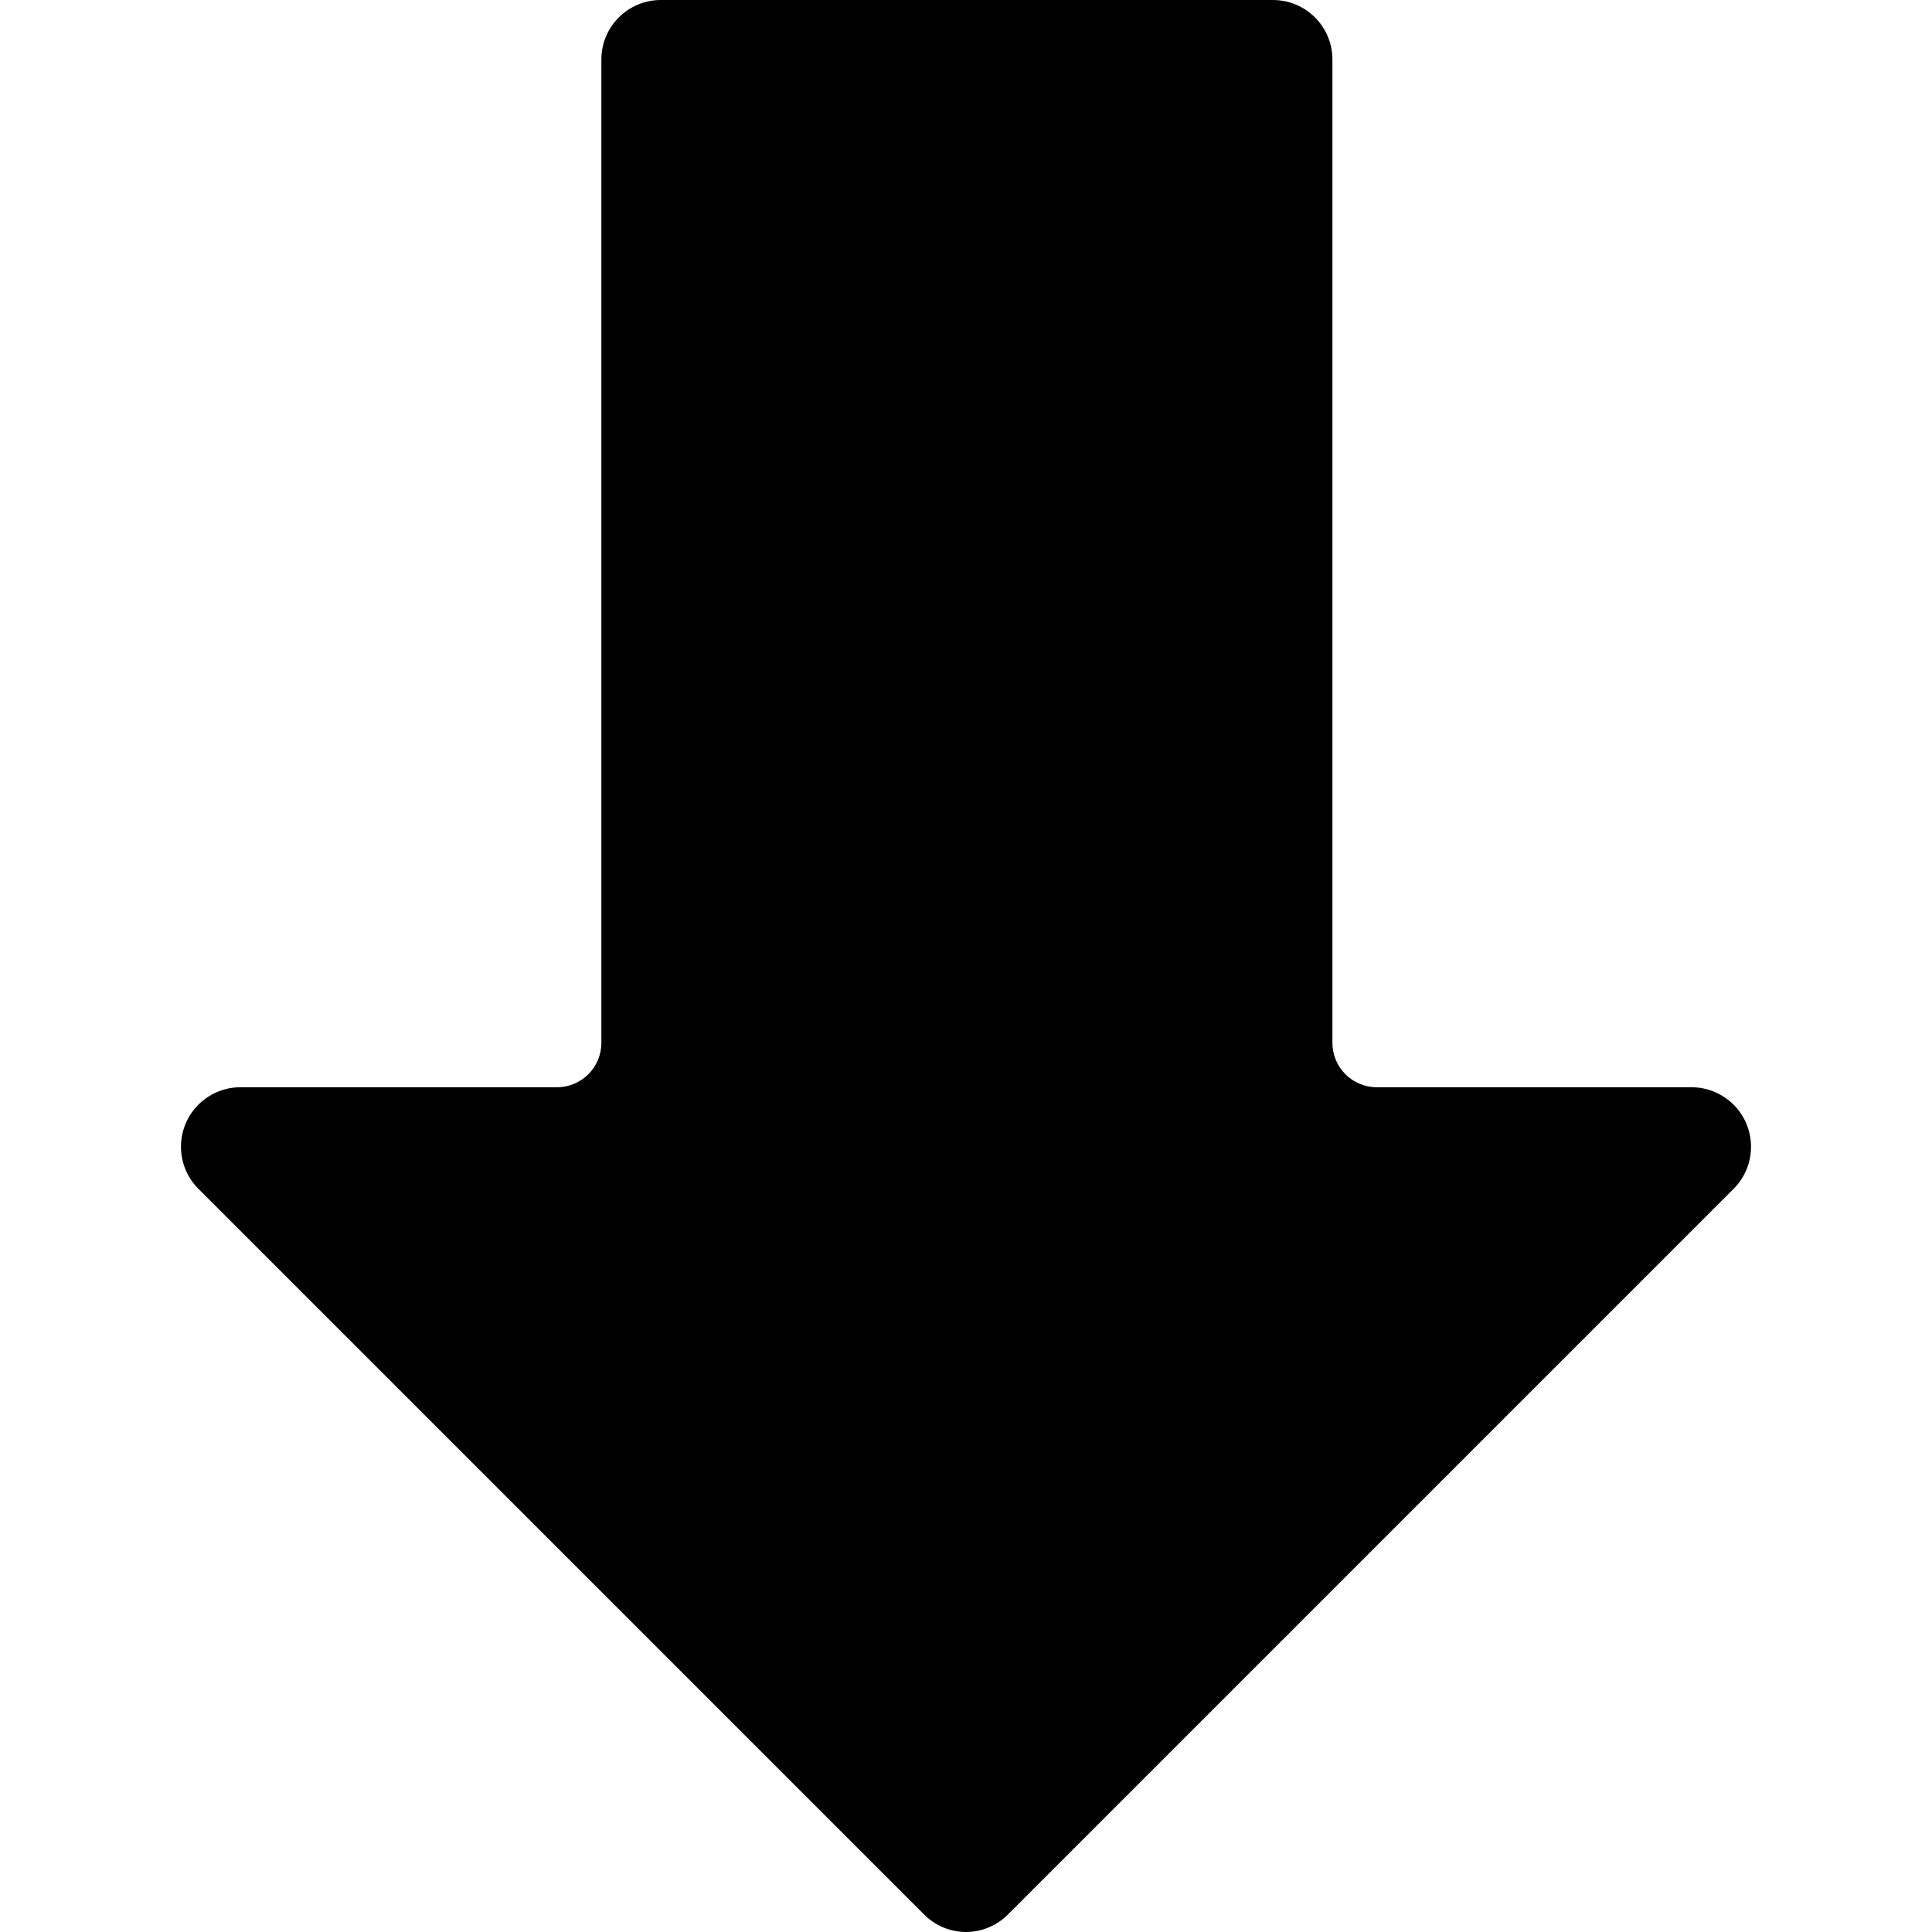
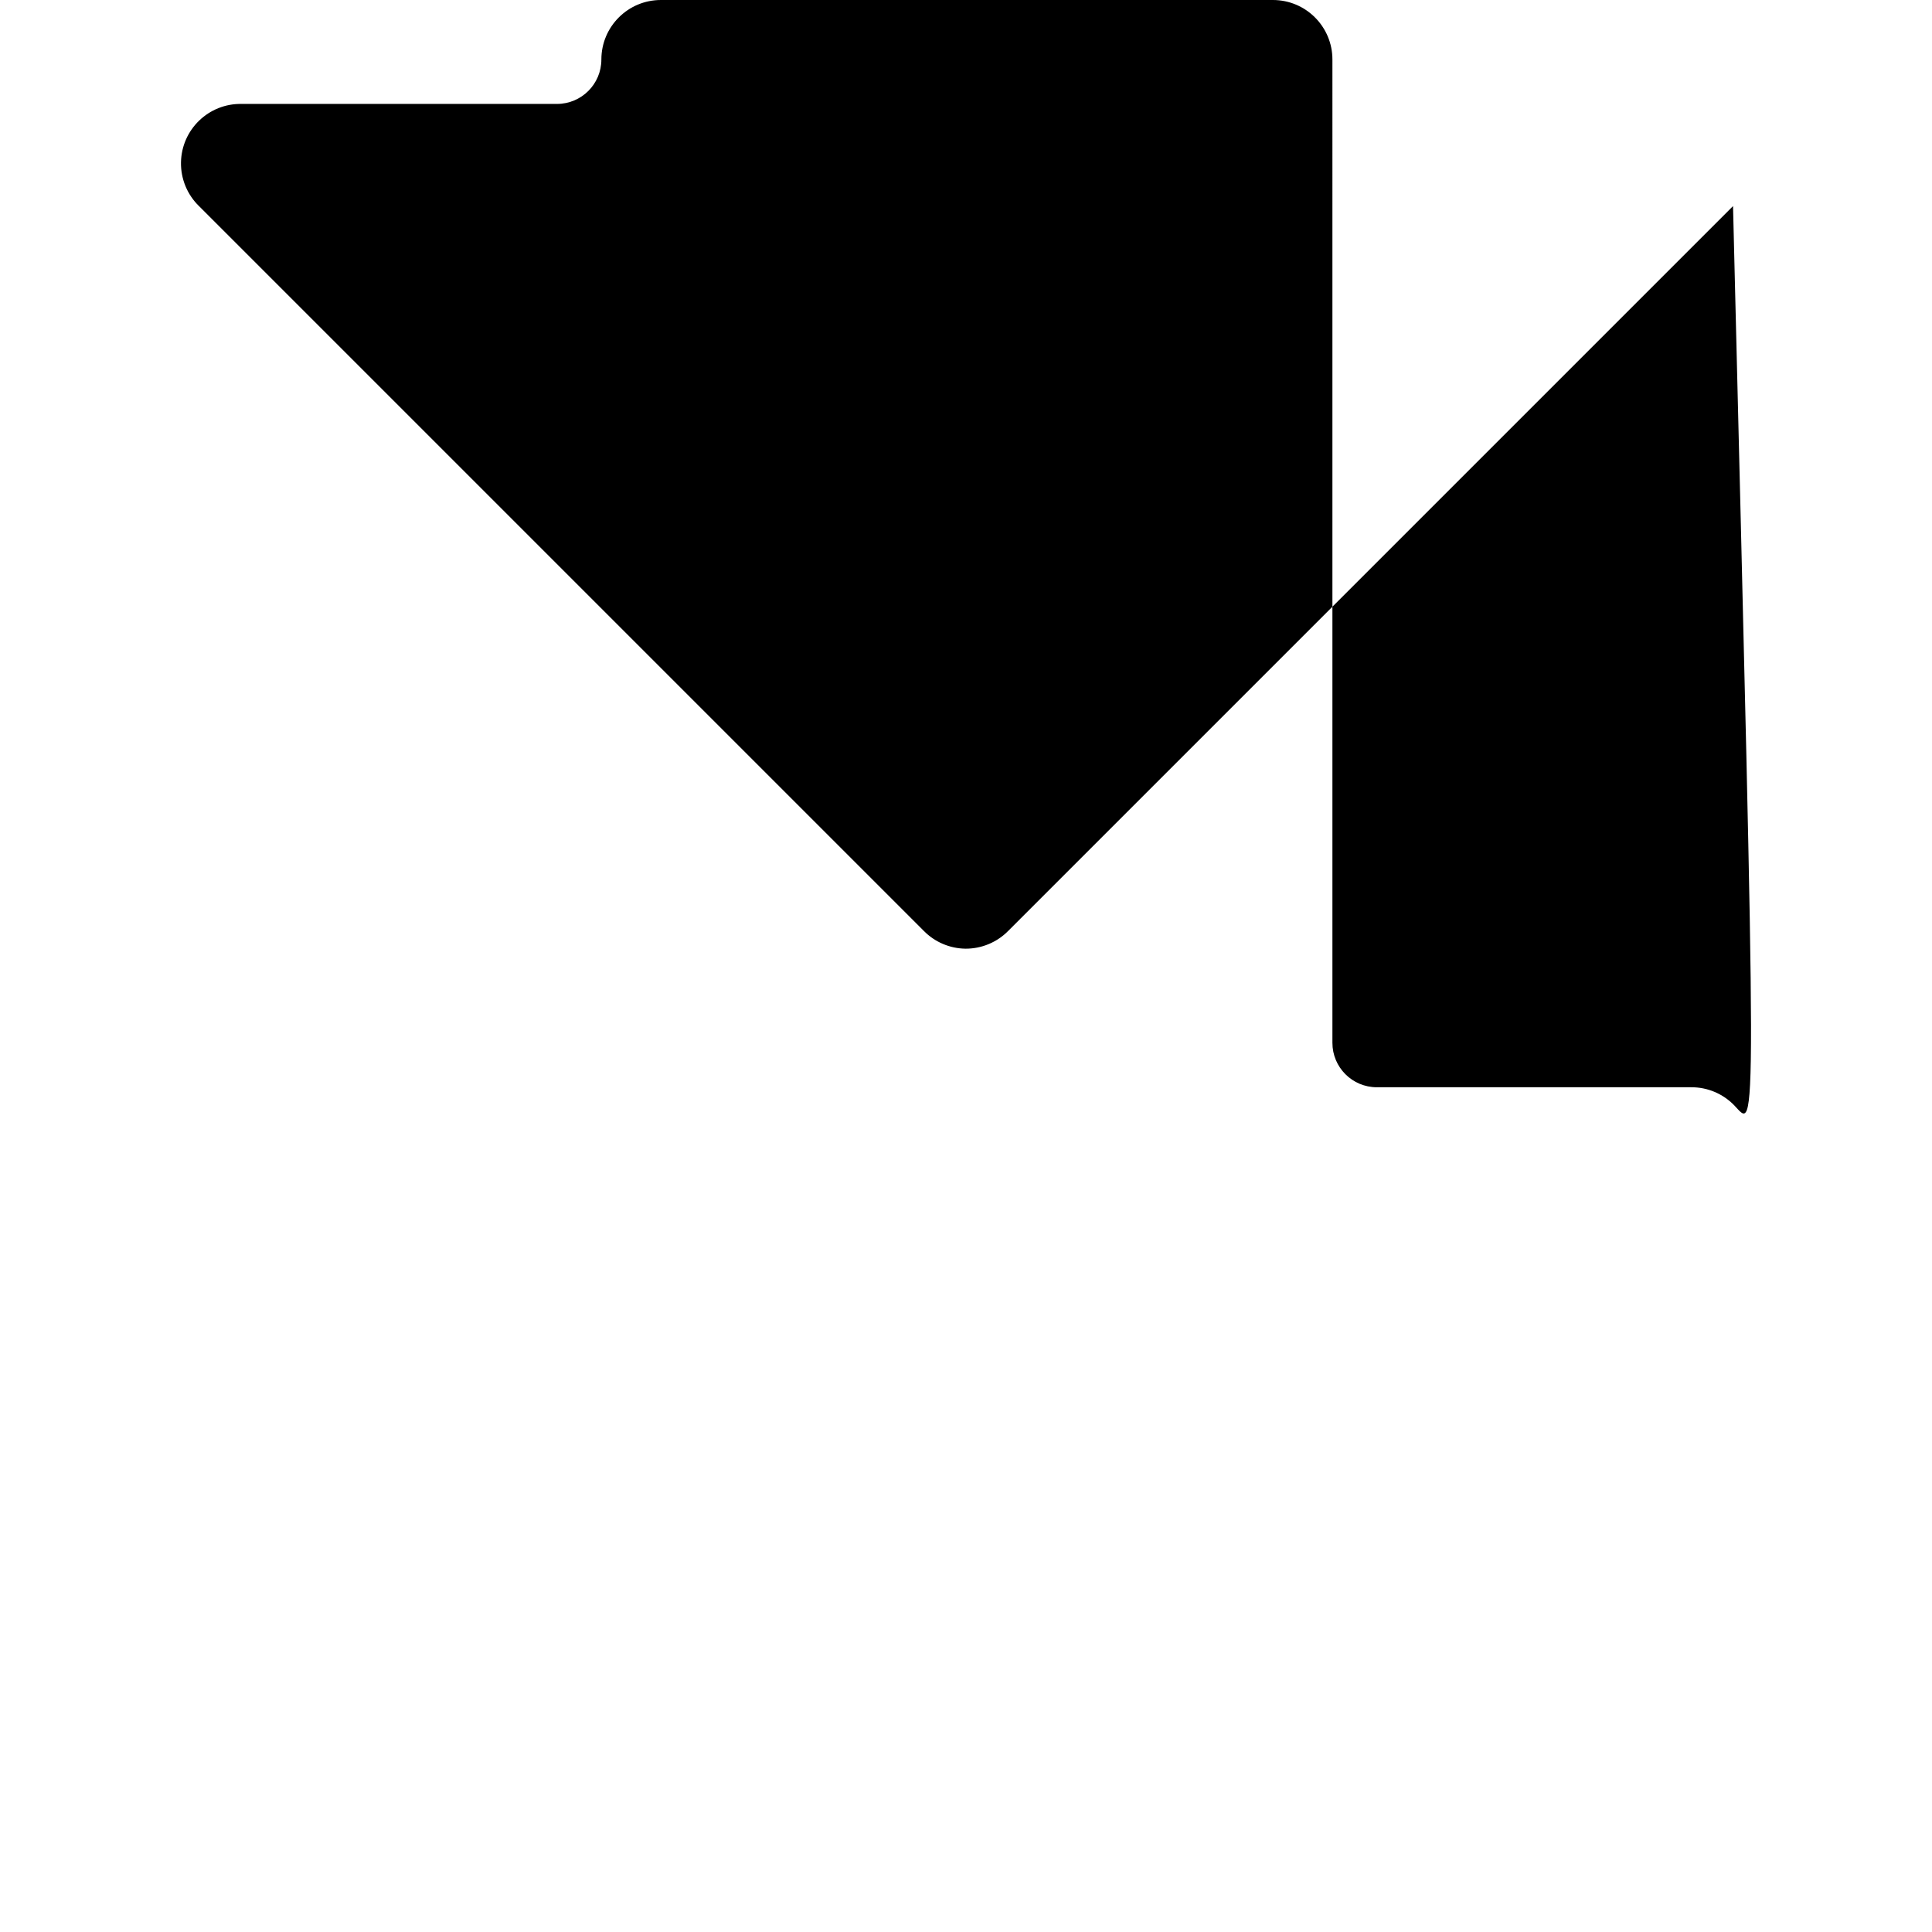
<svg xmlns="http://www.w3.org/2000/svg" version="1.1" id="Capa_1" x="0px" y="0px" viewBox="0 0 464 464" style="enable-background:new 0 0 464 464" xml:space="preserve">
  <g>
    <g>
-       <path d="M416.483,265.441c-2.704-2.777-6.419-4.336-10.295-4.321h-75.52c-5.891,0-10.667-4.776-10.667-10.667V14.293    C320.001,6.399,313.602,0,305.708,0H158.721c-7.894,0-14.293,6.399-14.293,14.293v236.16c0,5.891-4.776,10.667-10.667,10.667    H58.028c-7.893-0.149-14.412,6.128-14.561,14.02c-0.075,3.951,1.49,7.757,4.321,10.513l174.08,174.08    c2.648,2.69,6.252,4.224,10.027,4.267c3.849,0.014,7.54-1.524,10.24-4.267l174.08-174.08    C421.87,280.146,421.99,271.097,416.483,265.441z" />
+       <path d="M416.483,265.441c-2.704-2.777-6.419-4.336-10.295-4.321h-75.52c-5.891,0-10.667-4.776-10.667-10.667V14.293    C320.001,6.399,313.602,0,305.708,0H158.721c-7.894,0-14.293,6.399-14.293,14.293c0,5.891-4.776,10.667-10.667,10.667    H58.028c-7.893-0.149-14.412,6.128-14.561,14.02c-0.075,3.951,1.49,7.757,4.321,10.513l174.08,174.08    c2.648,2.69,6.252,4.224,10.027,4.267c3.849,0.014,7.54-1.524,10.24-4.267l174.08-174.08    C421.87,280.146,421.99,271.097,416.483,265.441z" />
    </g>
  </g>
  <g />
  <g />
  <g />
  <g />
  <g />
  <g />
  <g />
  <g />
  <g />
  <g />
  <g />
  <g />
  <g />
  <g />
  <g />
</svg>